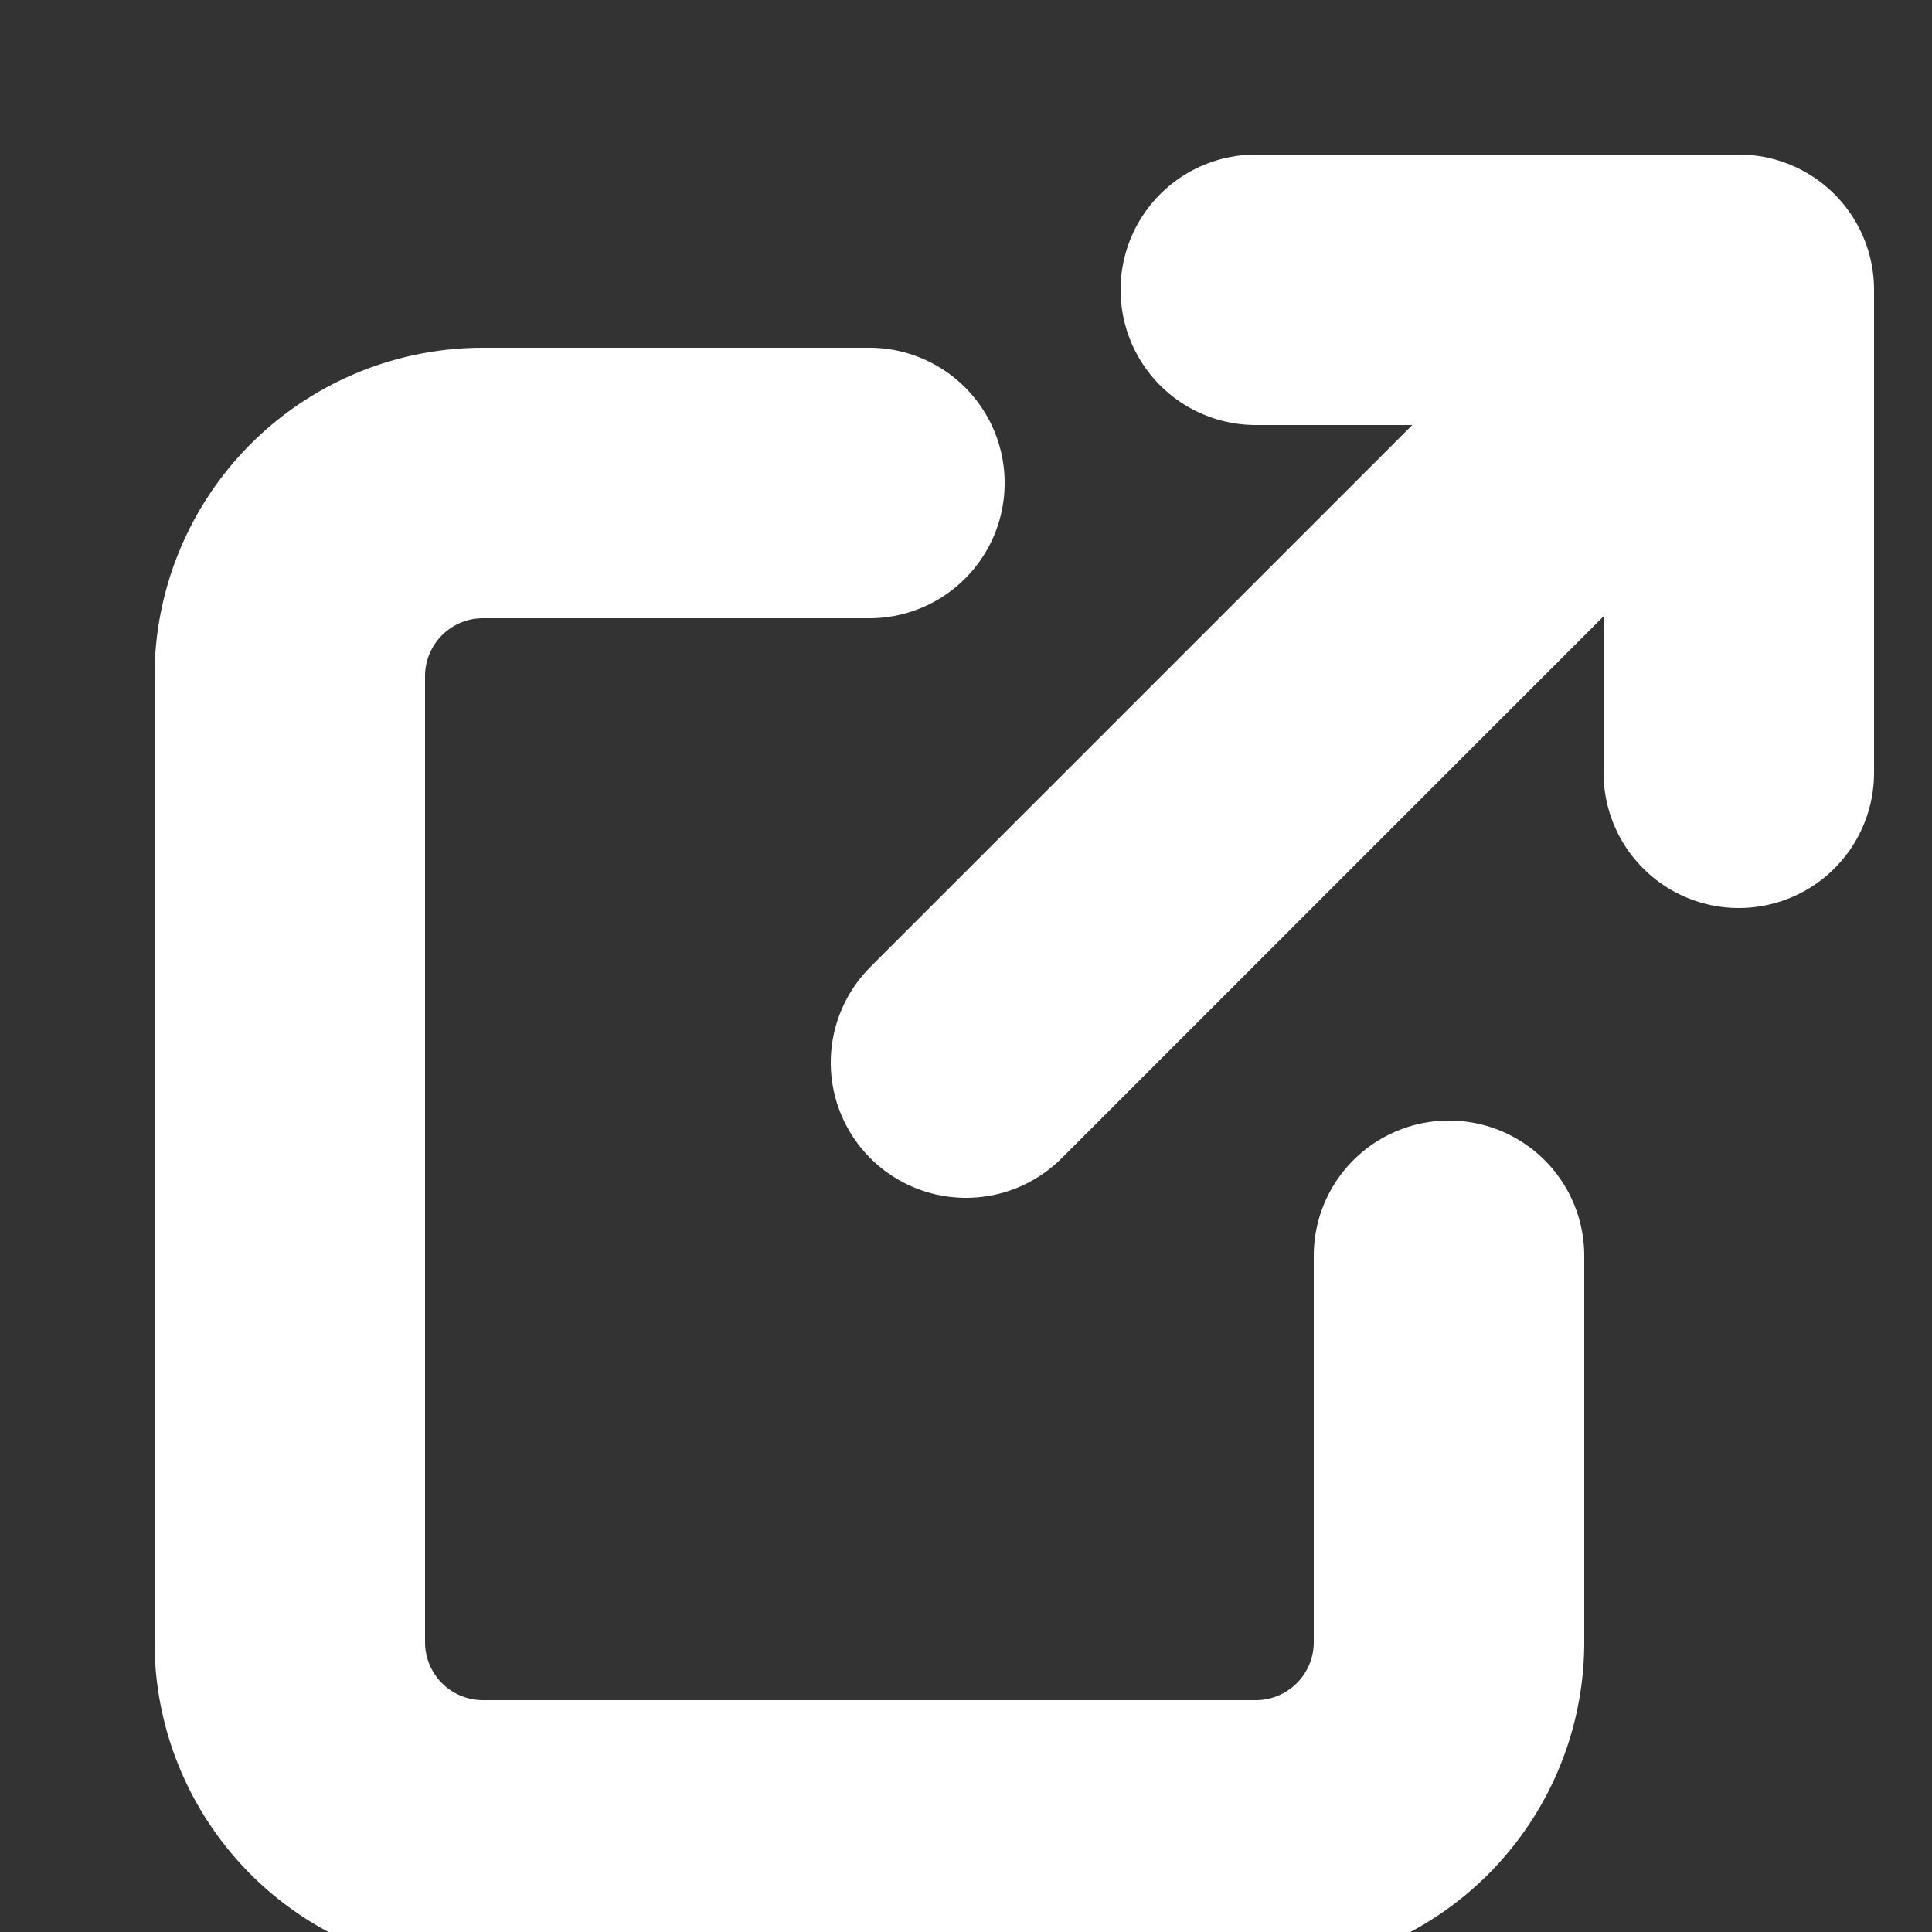
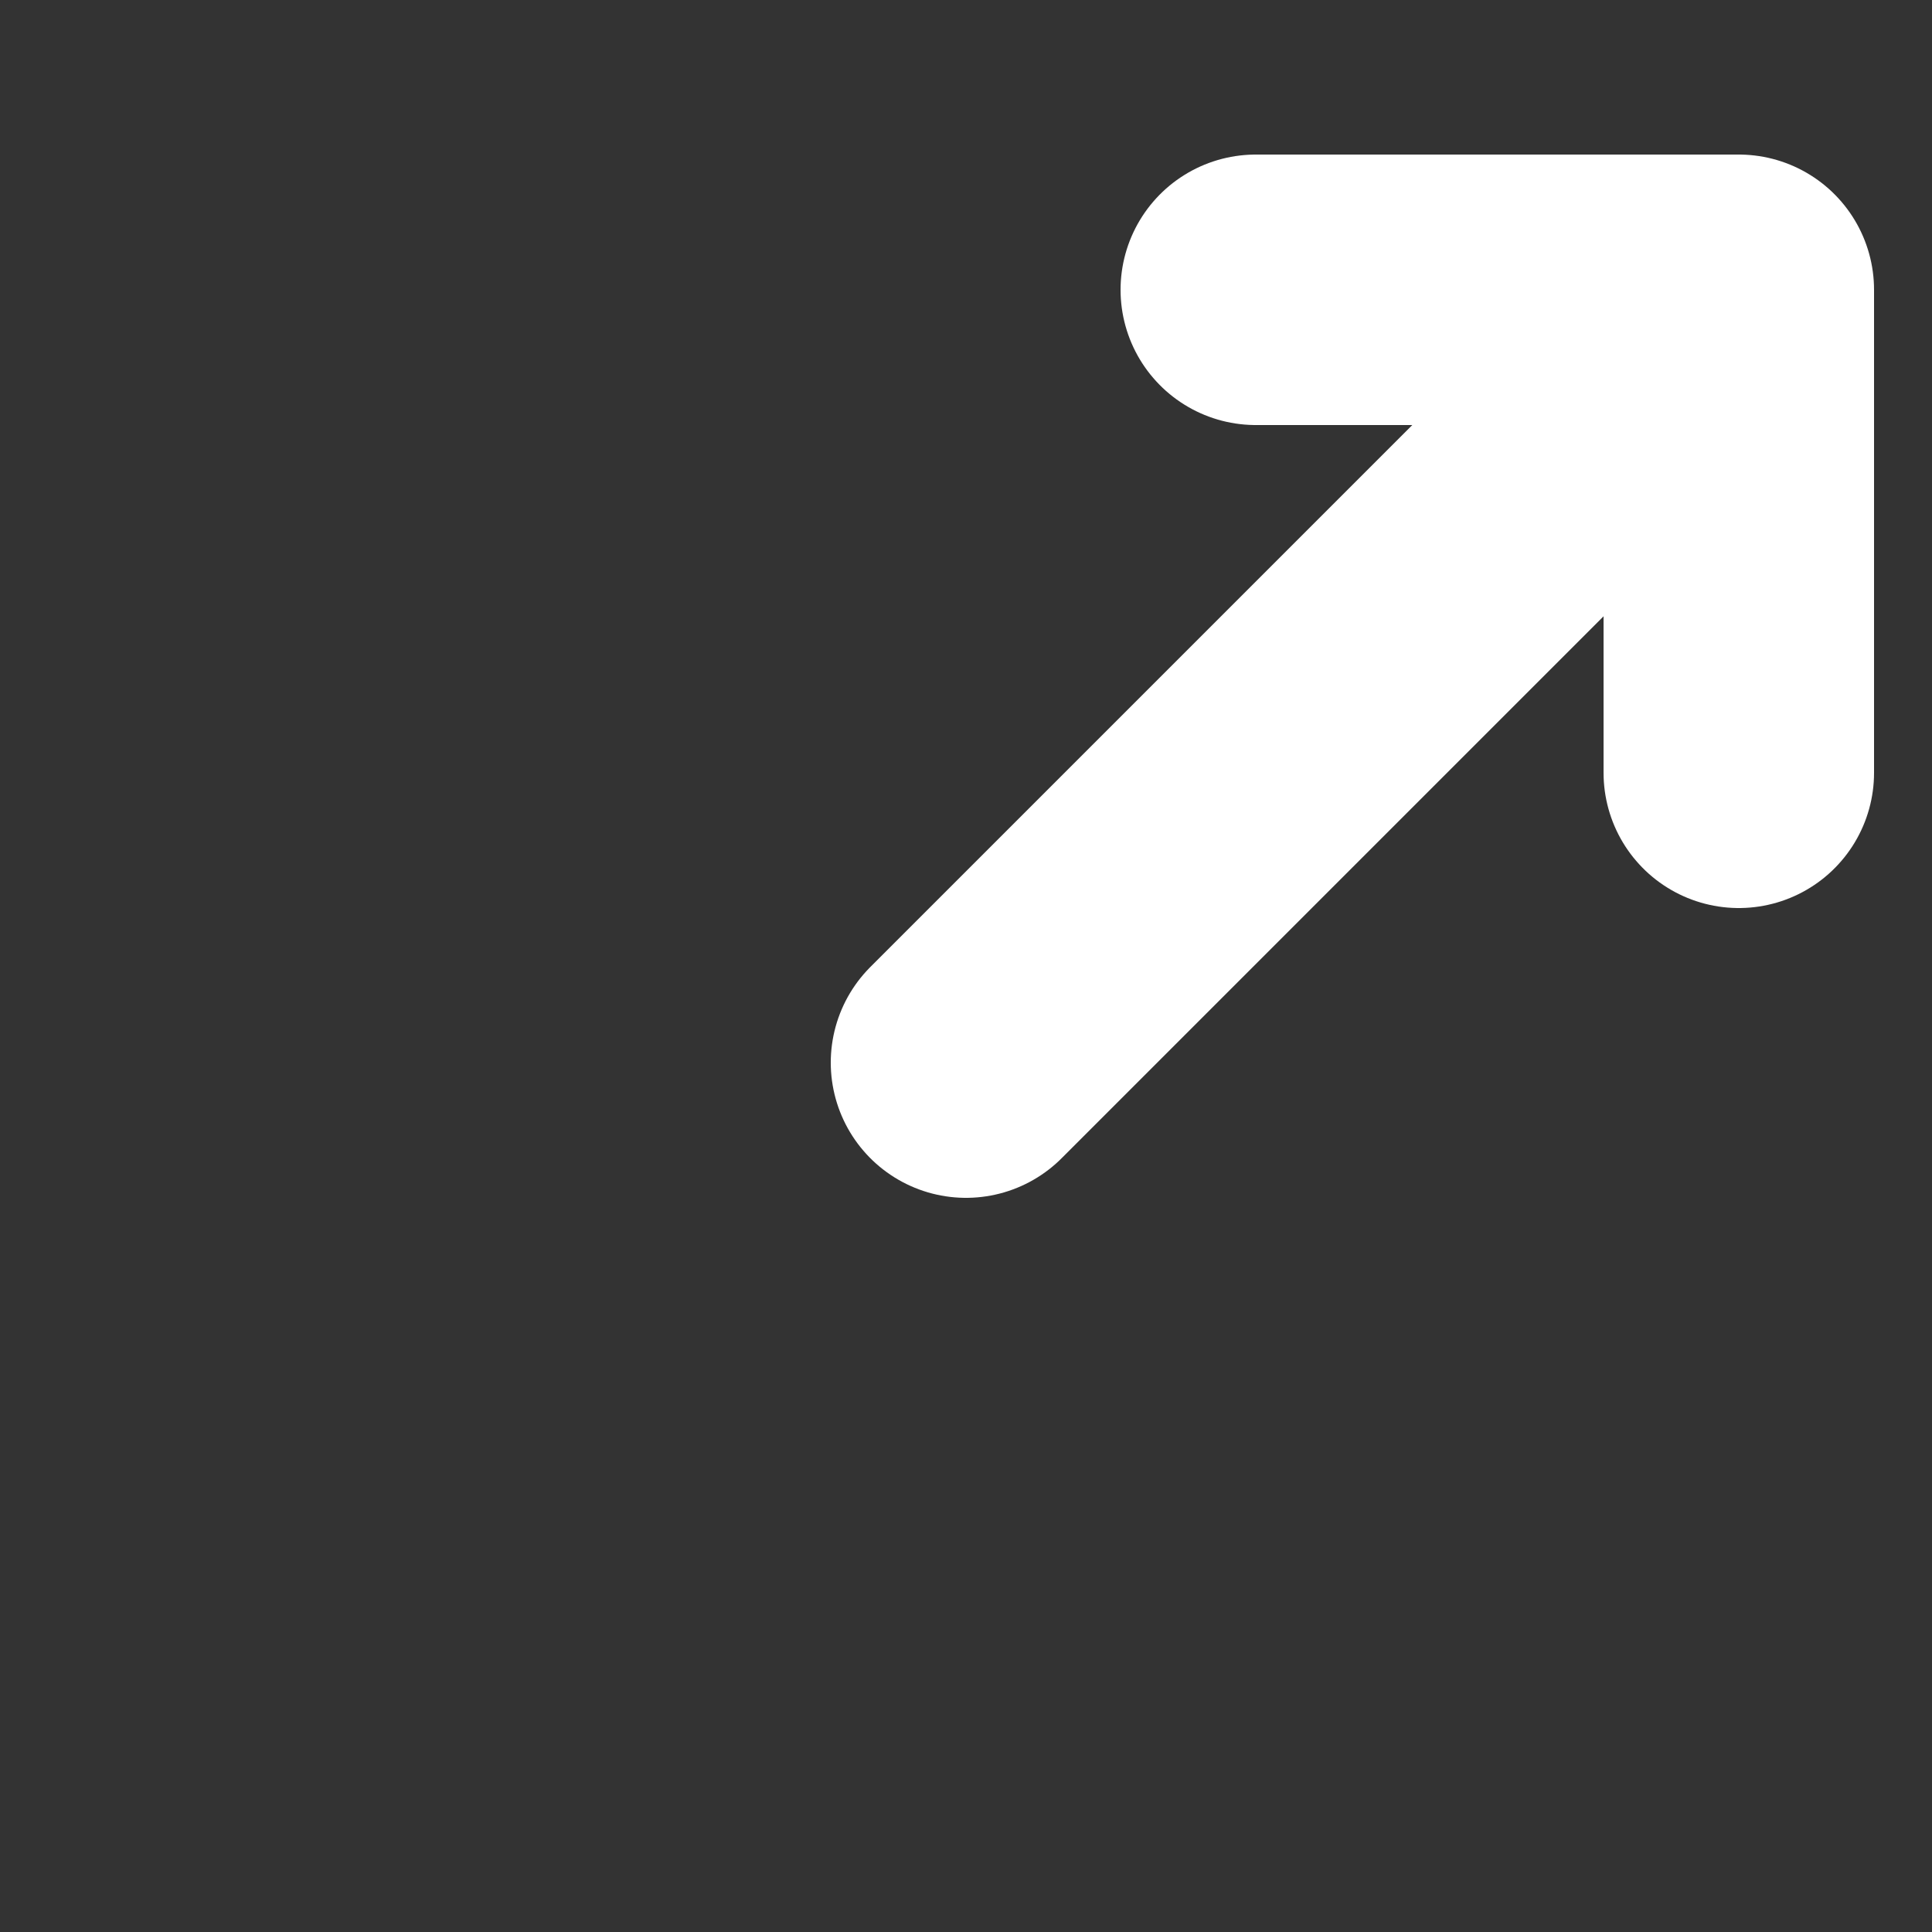
<svg xmlns="http://www.w3.org/2000/svg" width="20" height="20" fill="none" stroke="white" stroke-width="2.8" stroke-linecap="round" stroke-linejoin="round" class="lucide lucide-external-link">
  <rect width="100%" height="100%" fill="#333333" stroke="none" />
  <path d="M18 3h-5m5 0v5m0-5L10 11" />
-   <path d="M15 13v4a2 2 0 0 1-2 2H5a2 2 0 0 1-2-2V7a2 2 0 0 1 2-2h4" />
</svg>